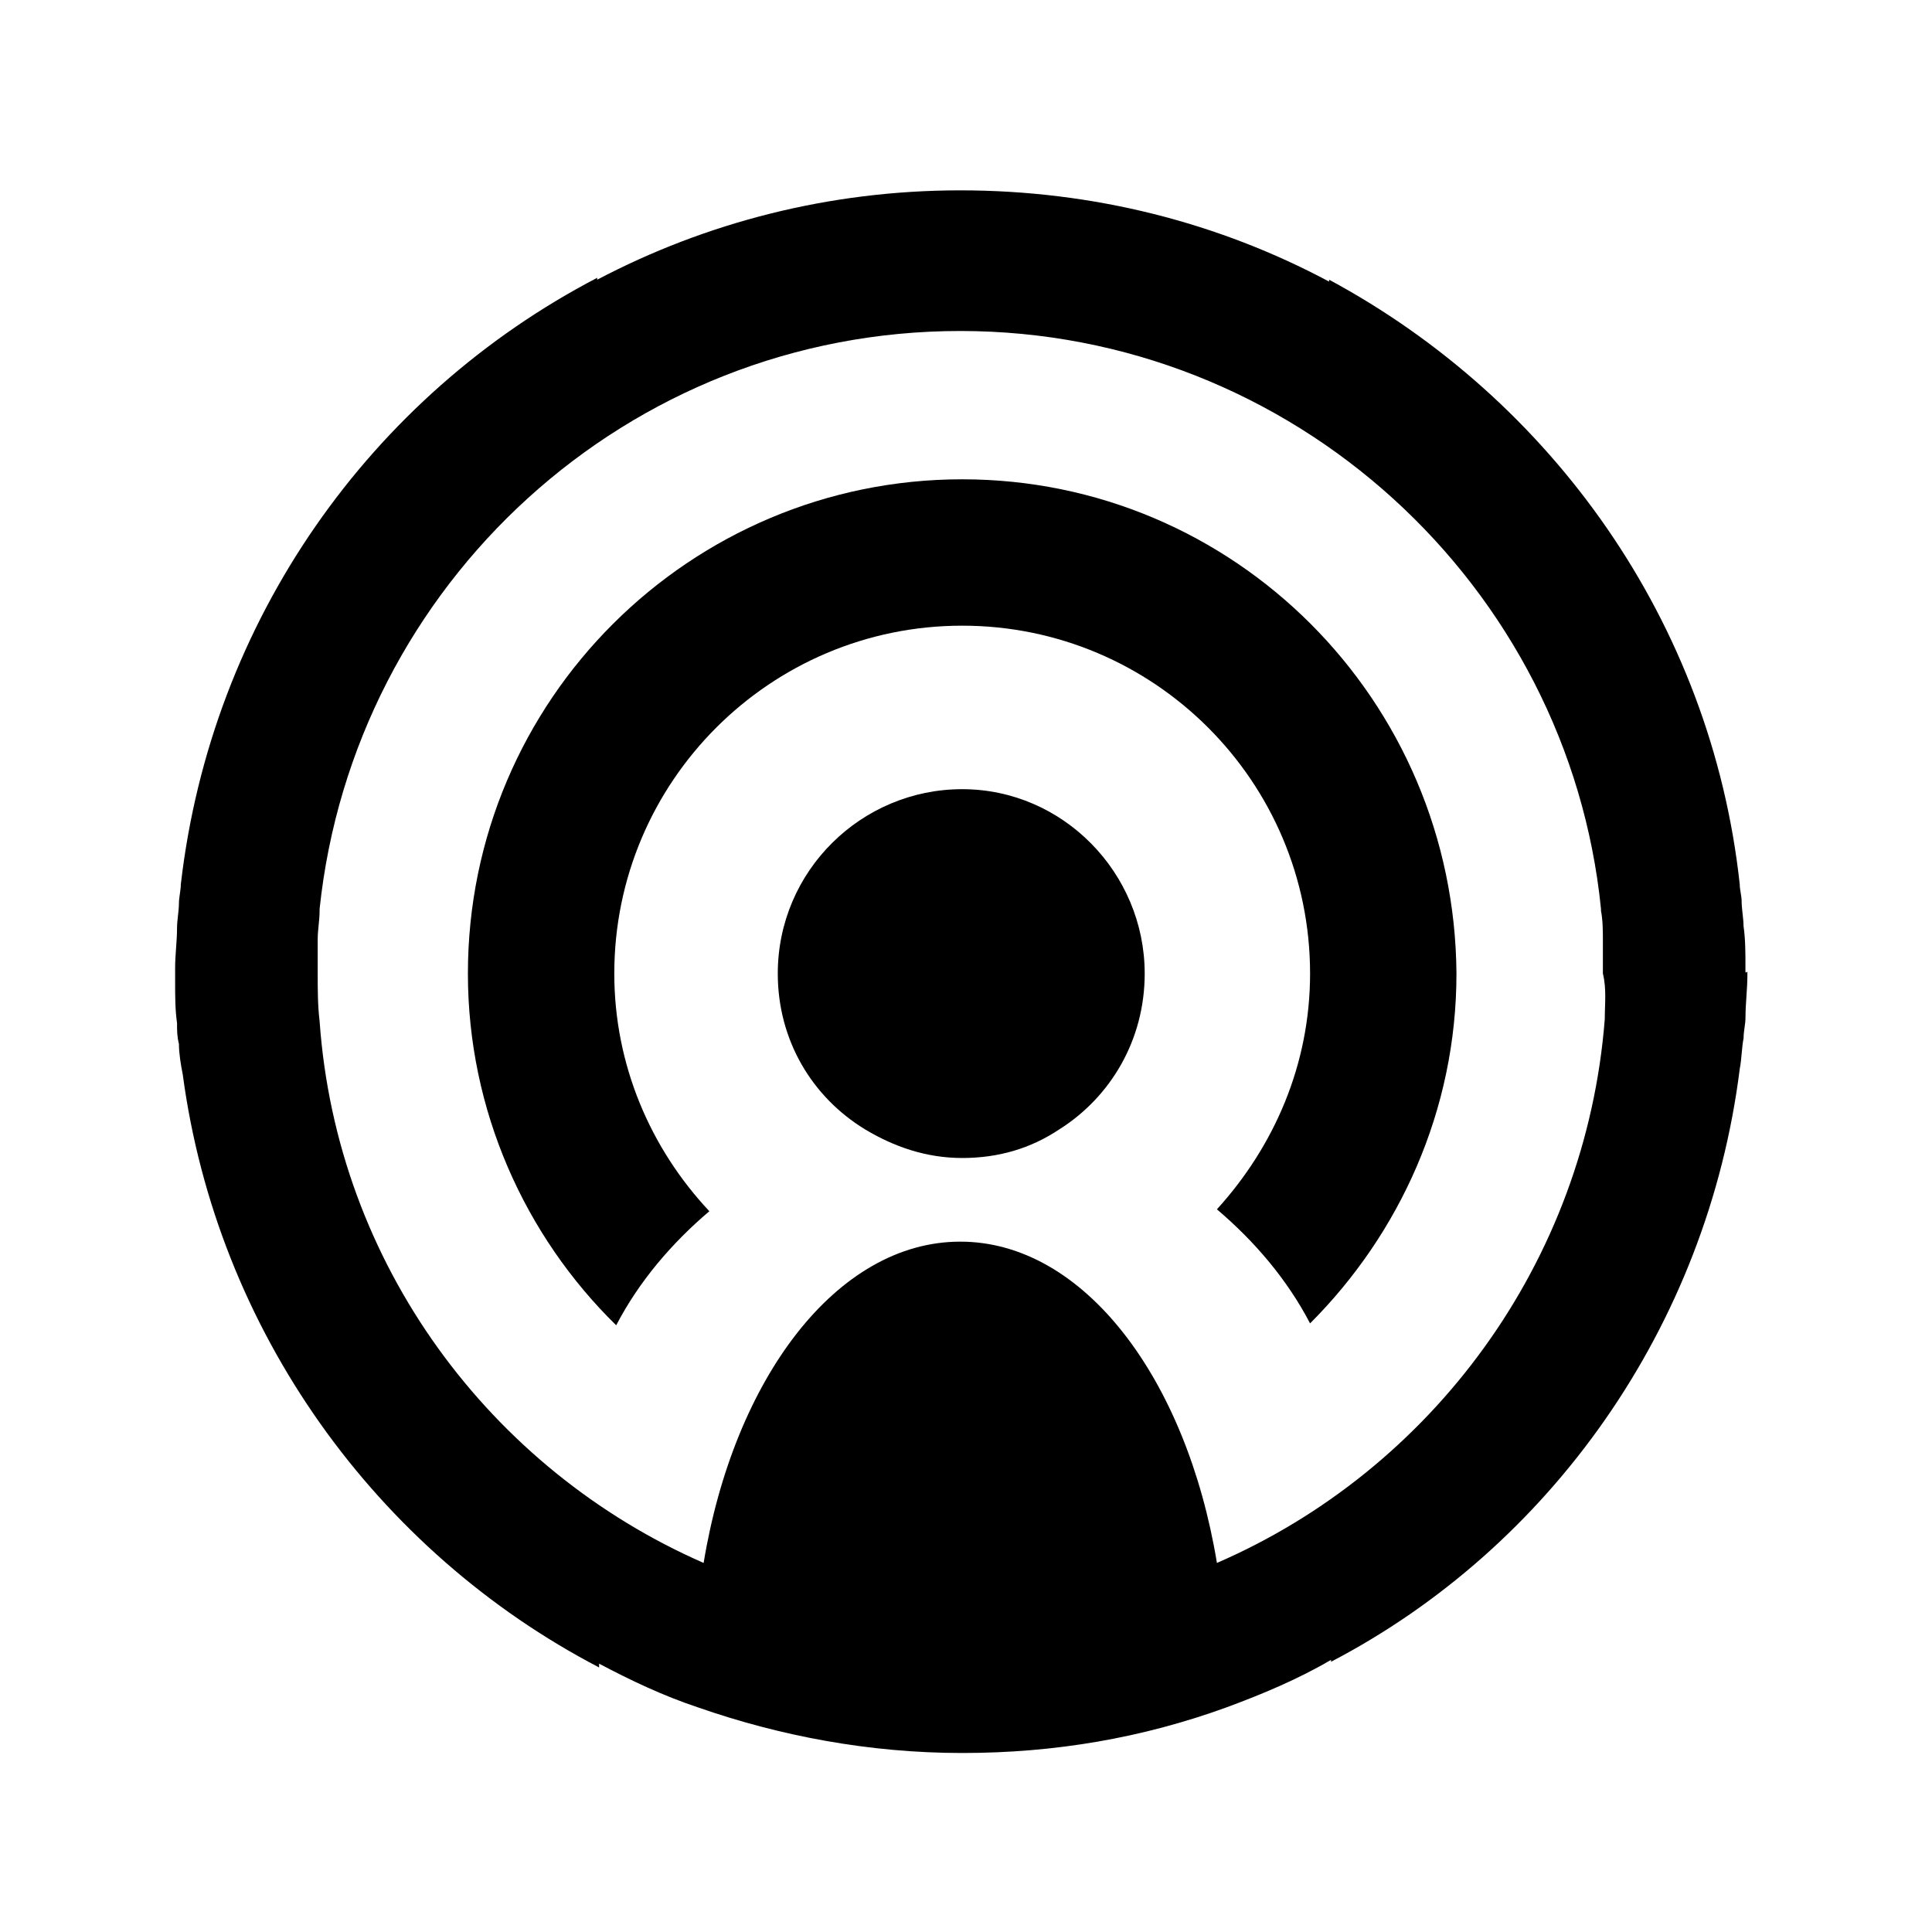
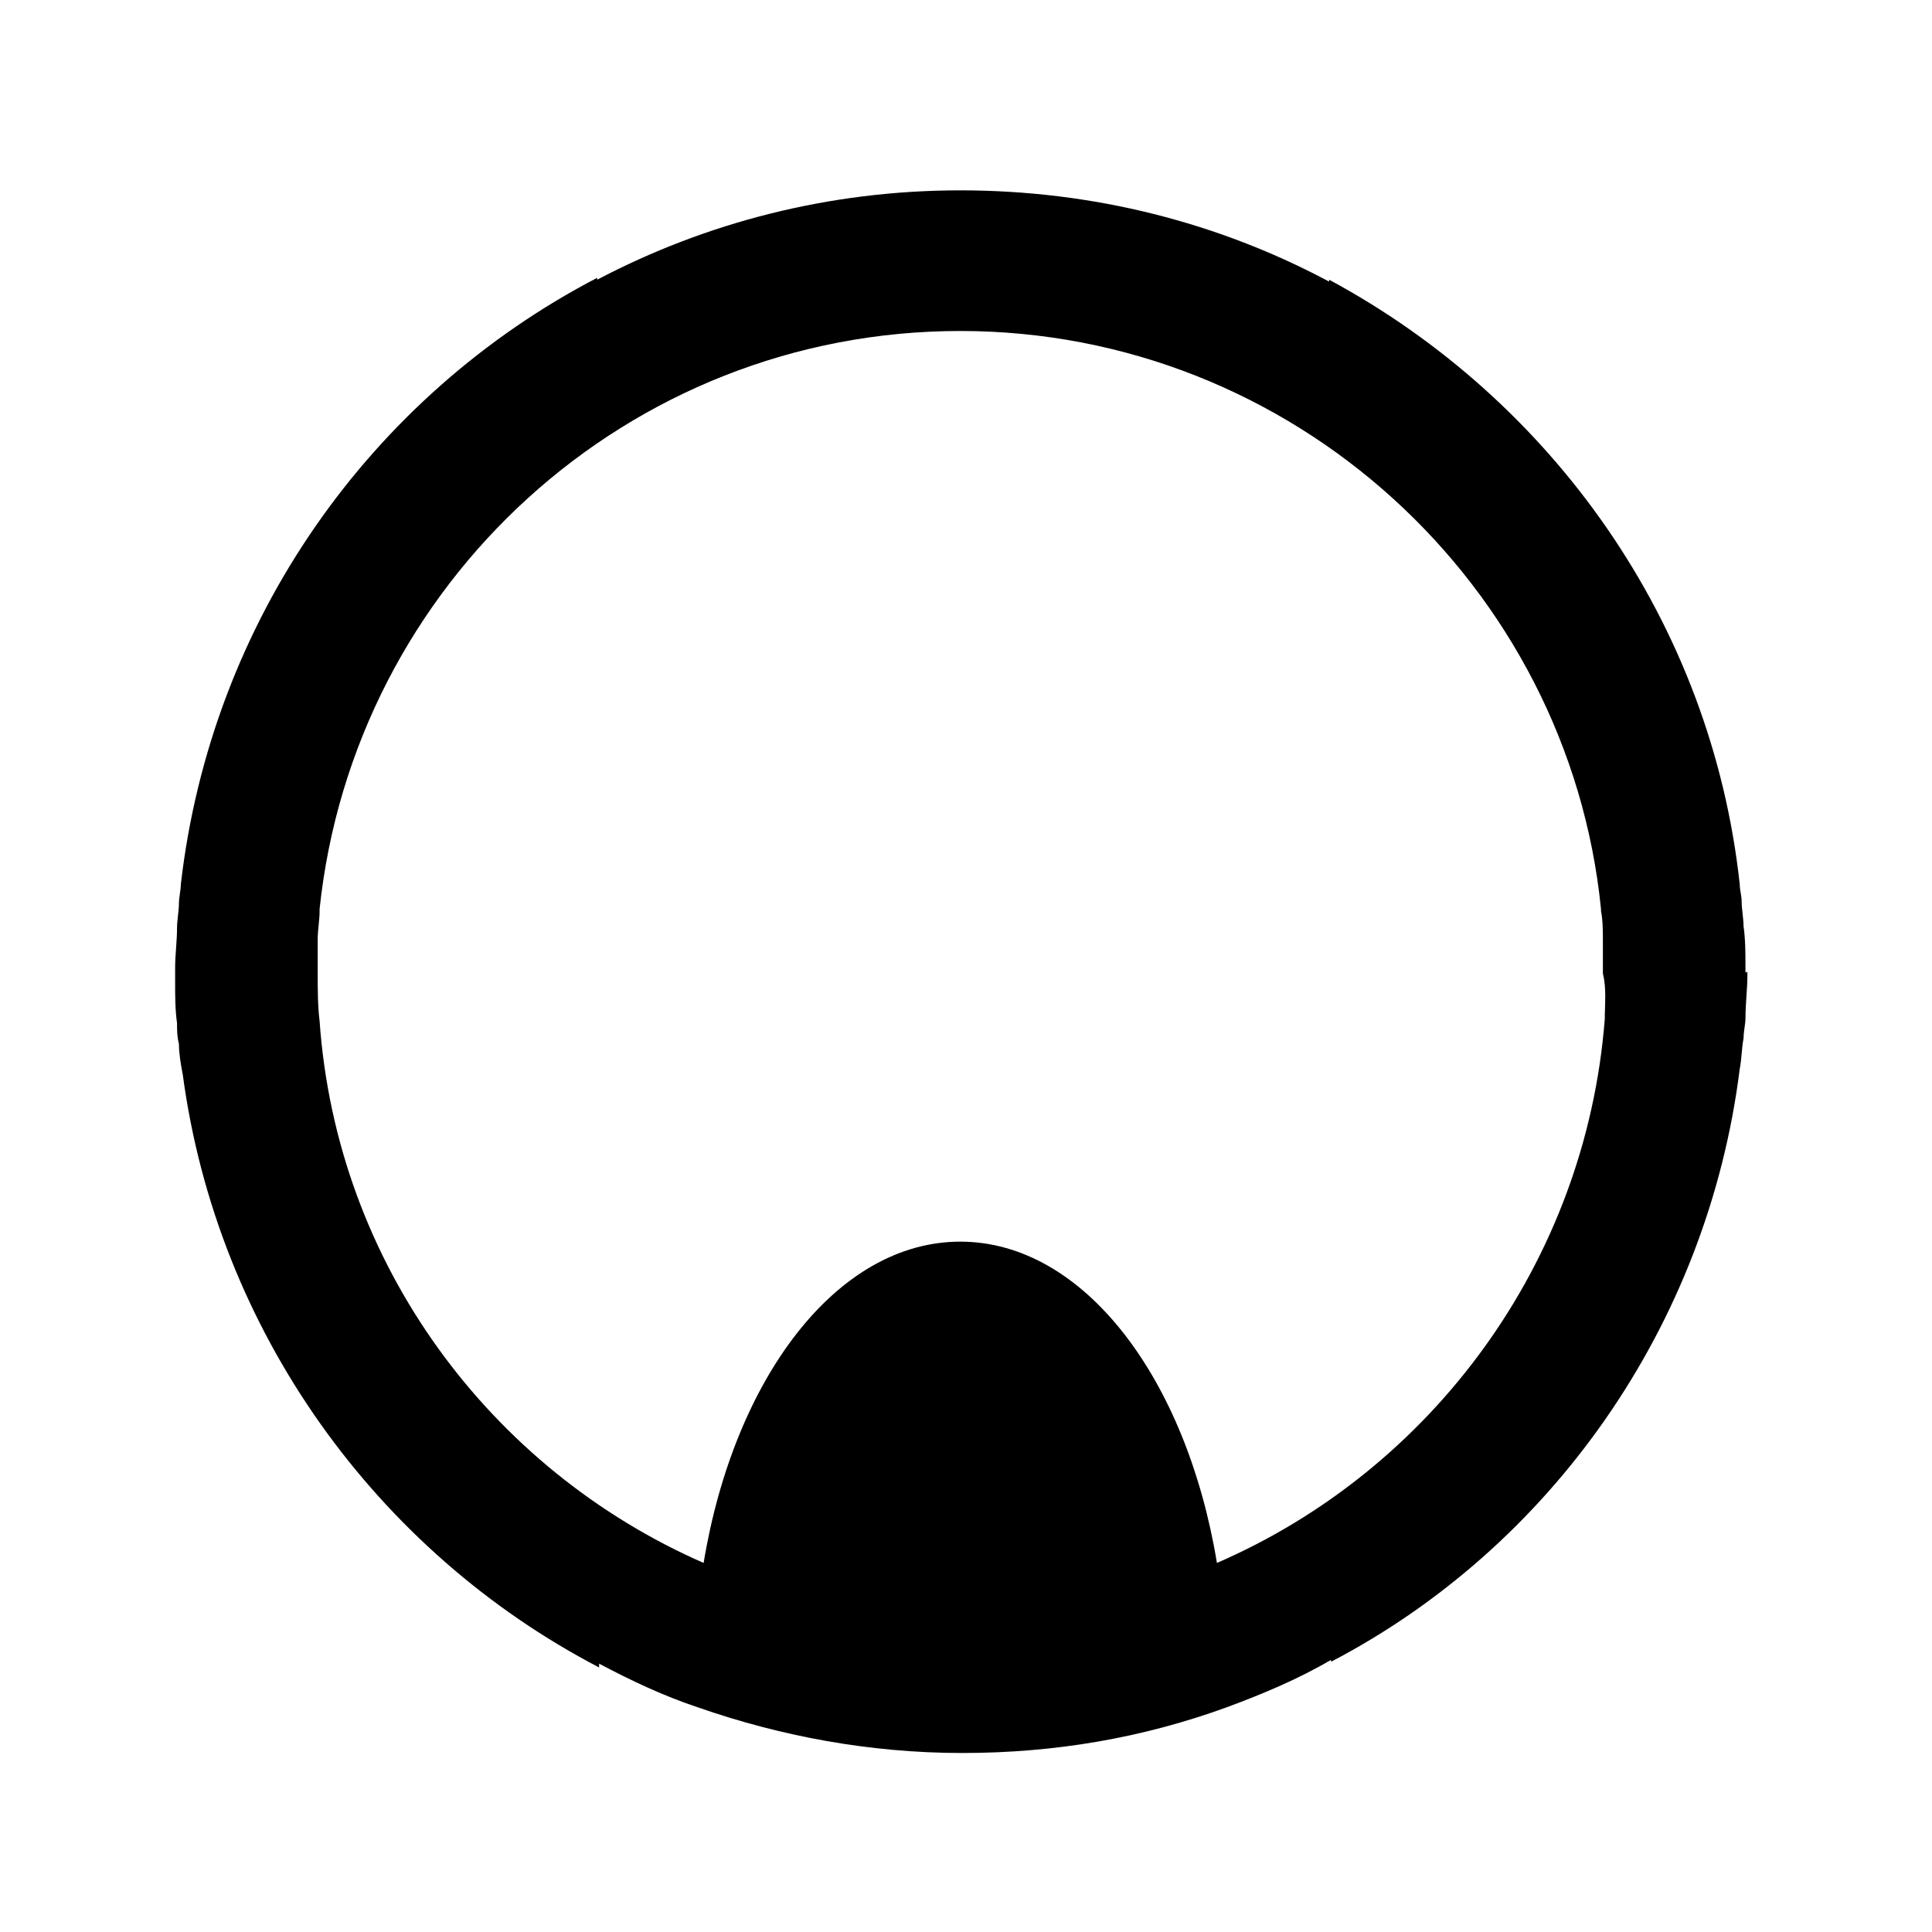
<svg xmlns="http://www.w3.org/2000/svg" fill="#000000" width="800px" height="800px" version="1.1" viewBox="144 144 512 512">
  <g>
-     <path d="m398.99 271.02c-72.043 0-130.99 58.441-130.99 130.99 0 36.273 15.113 69.527 39.297 93.203 6.047-11.586 14.609-21.664 24.688-30.23-15.617-16.625-25.191-38.793-25.191-62.977 0-50.883 41.312-92.195 92.195-92.195 50.883 0 92.195 41.312 92.195 92.195 0 24.184-9.574 45.848-24.688 62.473 10.078 8.566 18.641 18.641 24.688 30.23 23.68-23.68 38.793-56.426 38.793-92.699-0.5-72.551-58.941-130.99-130.98-130.99z" />
    <path d="m606.56 401.51v-1.512c0-3.527 0-7.055-0.504-10.578 0-2.016-0.504-4.535-0.504-6.551 0-1.512-0.504-3.023-0.504-4.535-7.559-69.527-49.879-128.47-108.82-160.21v0.504c-29.223-15.617-62.473-24.184-97.738-24.184-34.762 0-67.512 8.566-96.227 23.68v-0.504c-59.953 31.234-102.27 90.688-110.34 160.71 0 1.512-0.504 3.527-0.504 5.039 0 2.016-0.504 4.535-0.504 6.551 0 3.527-0.504 7.055-0.504 10.578v1.512 0.504 0.504 1.008c0 4.031 0 7.559 0.504 11.082 0 2.016 0 3.527 0.504 5.543 0 2.519 0.504 5.543 1.008 8.062 9.07 68.012 51.391 126.45 110.34 157.18v-1.008c8.566 4.535 17.129 8.566 26.199 11.586 21.664 7.559 45.344 12.09 70.031 12.09s47.863-4.031 70.031-12.09c9.574-3.527 19.145-7.559 27.711-12.594v0.504c57.934-30.227 99.75-88.668 108.32-157.19 0.504-2.519 0.504-5.543 1.008-8.062 0-2.016 0.504-3.527 0.504-5.543 0-3.527 0.504-7.559 0.504-11.082v-1.008c-0.508 0.508-0.508 0.004-0.508 0.004zm-37.281 12.594c-5.039 64.488-45.848 119.4-102.78 144.09-8.062-48.871-35.266-85.145-68.016-85.145-32.746 0-59.953 36.273-68.016 85.145-56.422-24.688-97.23-79.098-101.77-143.59-0.504-4.031-0.504-8.566-0.504-12.594v-4.031-5.039c0-2.519 0.504-5.039 0.504-7.559v-0.504c9.07-86.152 81.617-153.16 169.79-153.16s161.22 67.512 169.79 153.16v0.504c0.504 2.519 0.504 5.543 0.504 8.062v4.535 4.031c1.004 4.027 0.5 8.059 0.5 12.09z" />
-     <path d="m398.99 353.14c-26.703 0-48.871 21.664-48.871 48.871 0 17.633 9.07 32.746 23.176 41.312 7.559 4.535 16.121 7.559 25.695 7.559 9.574 0 18.137-2.519 25.695-7.559 13.602-8.566 22.672-23.68 22.672-41.312-0.004-26.703-21.668-48.871-48.367-48.871z" />
  </g>
</svg>